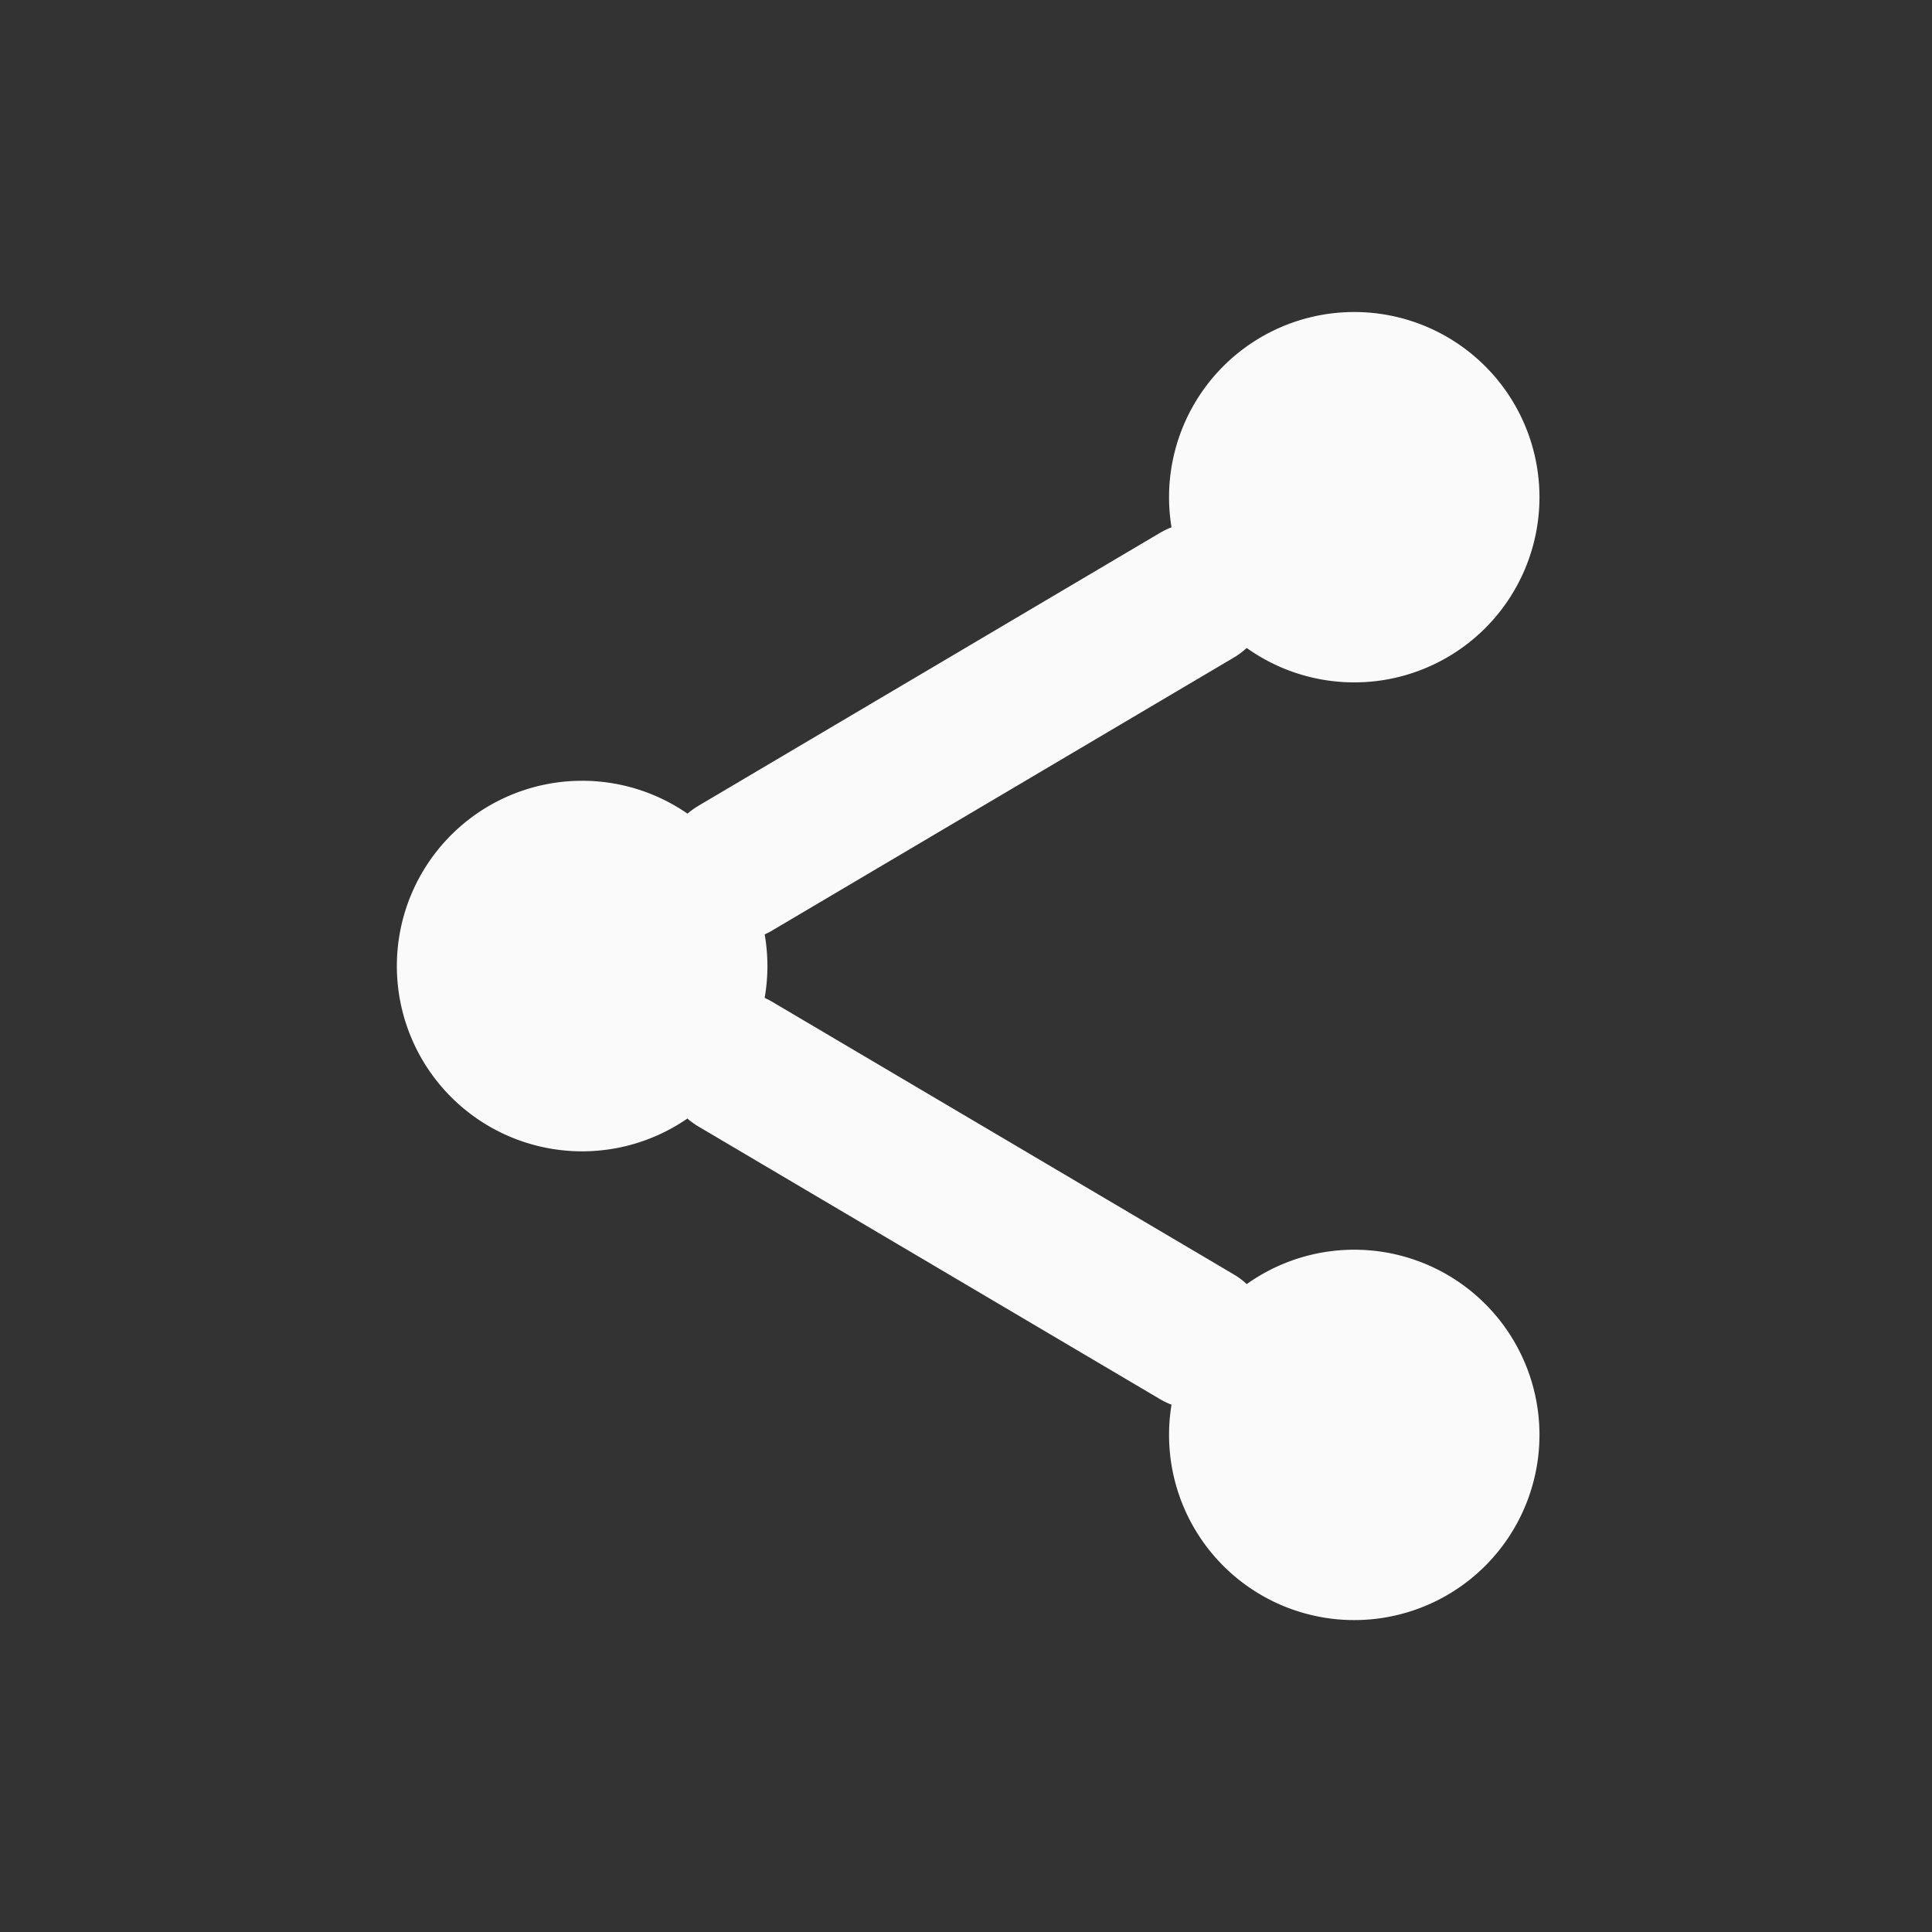
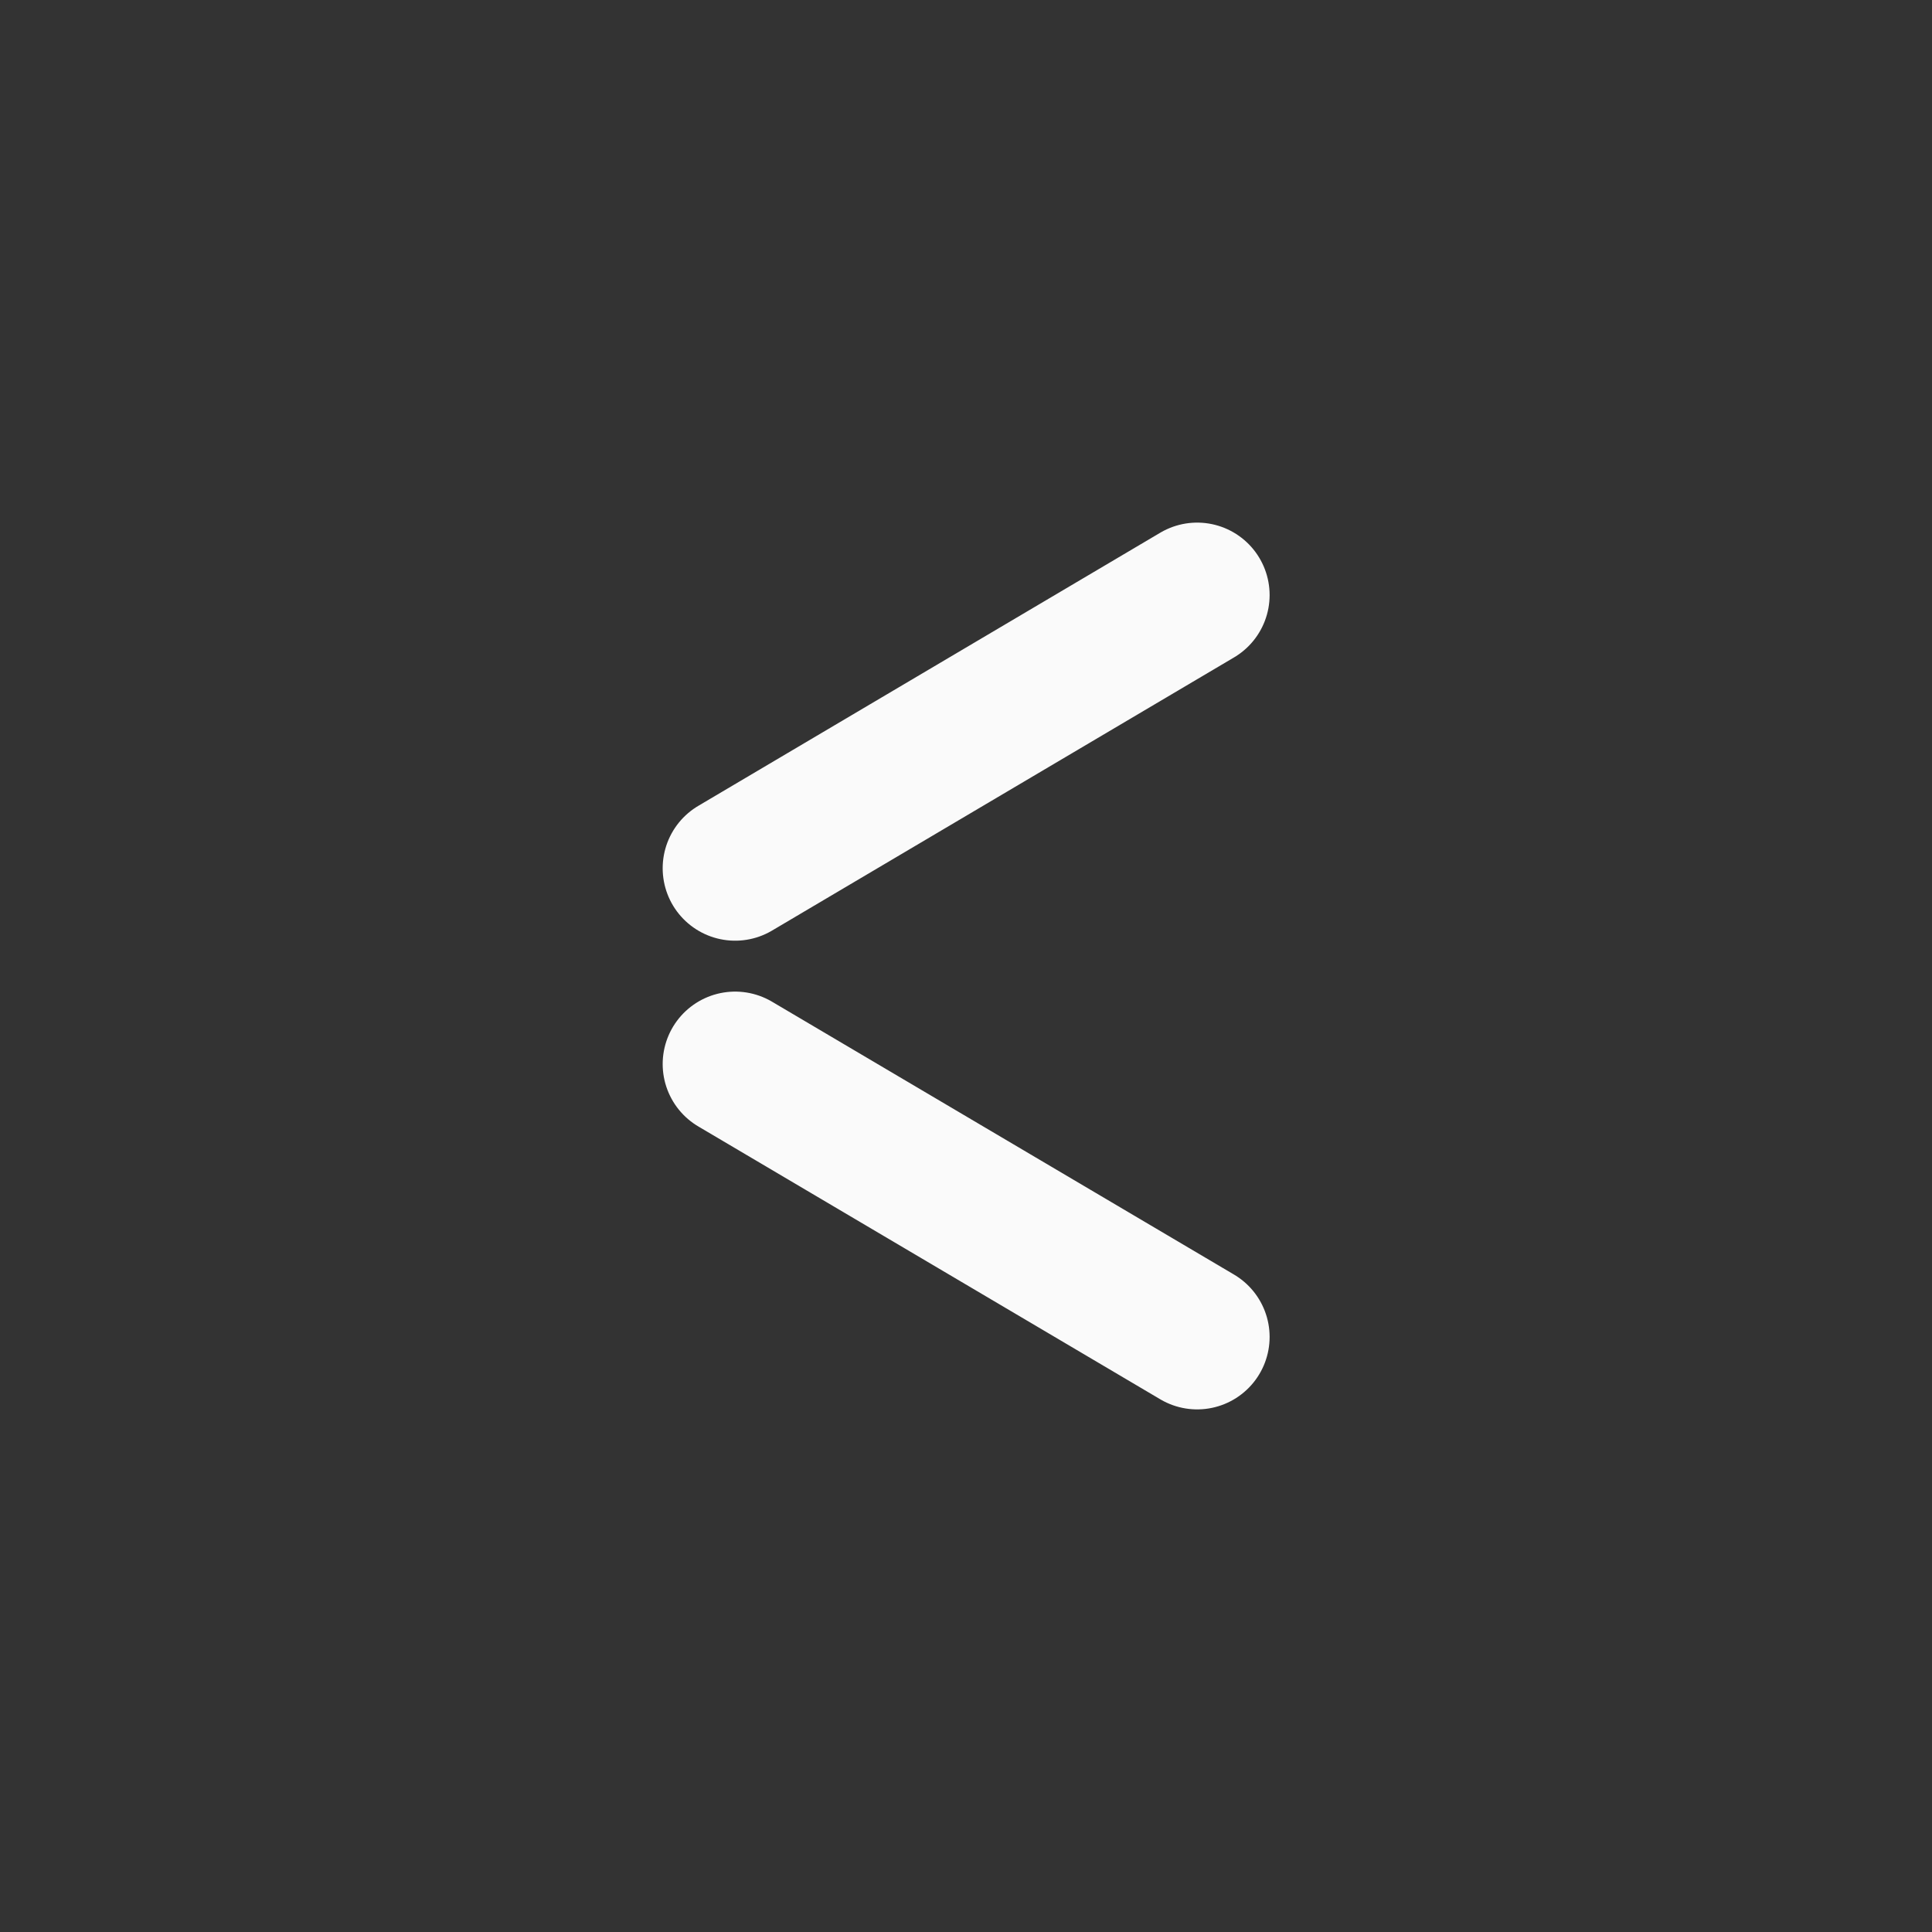
<svg xmlns="http://www.w3.org/2000/svg" width="20" height="20">
  <rect width="100%" height="100%" fill="#333333" stroke="none" />
  <g fill="none" fill-rule="evenodd">
-     <path d="M14.02 12.937a1.917 1.917 0 1 1-.001 3.834 1.917 1.917 0 0 1 0-3.834zM5.983 8.083a1.918 1.918 0 1 1-.001 3.835 1.918 1.918 0 0 1 .001-3.835zM14.02 3.23a1.917 1.917 0 1 1-.001 3.834 1.917 1.917 0 0 1 0-3.834z" fill="#FAFAFA" fill-rule="nonzero" />
    <path d="M12.393 13.84 7.61 11.015m0-2.027 4.783-2.828" stroke="#FAFAFA" stroke-width="1.5" stroke-linecap="round" stroke-linejoin="round" />
  </g>
</svg>